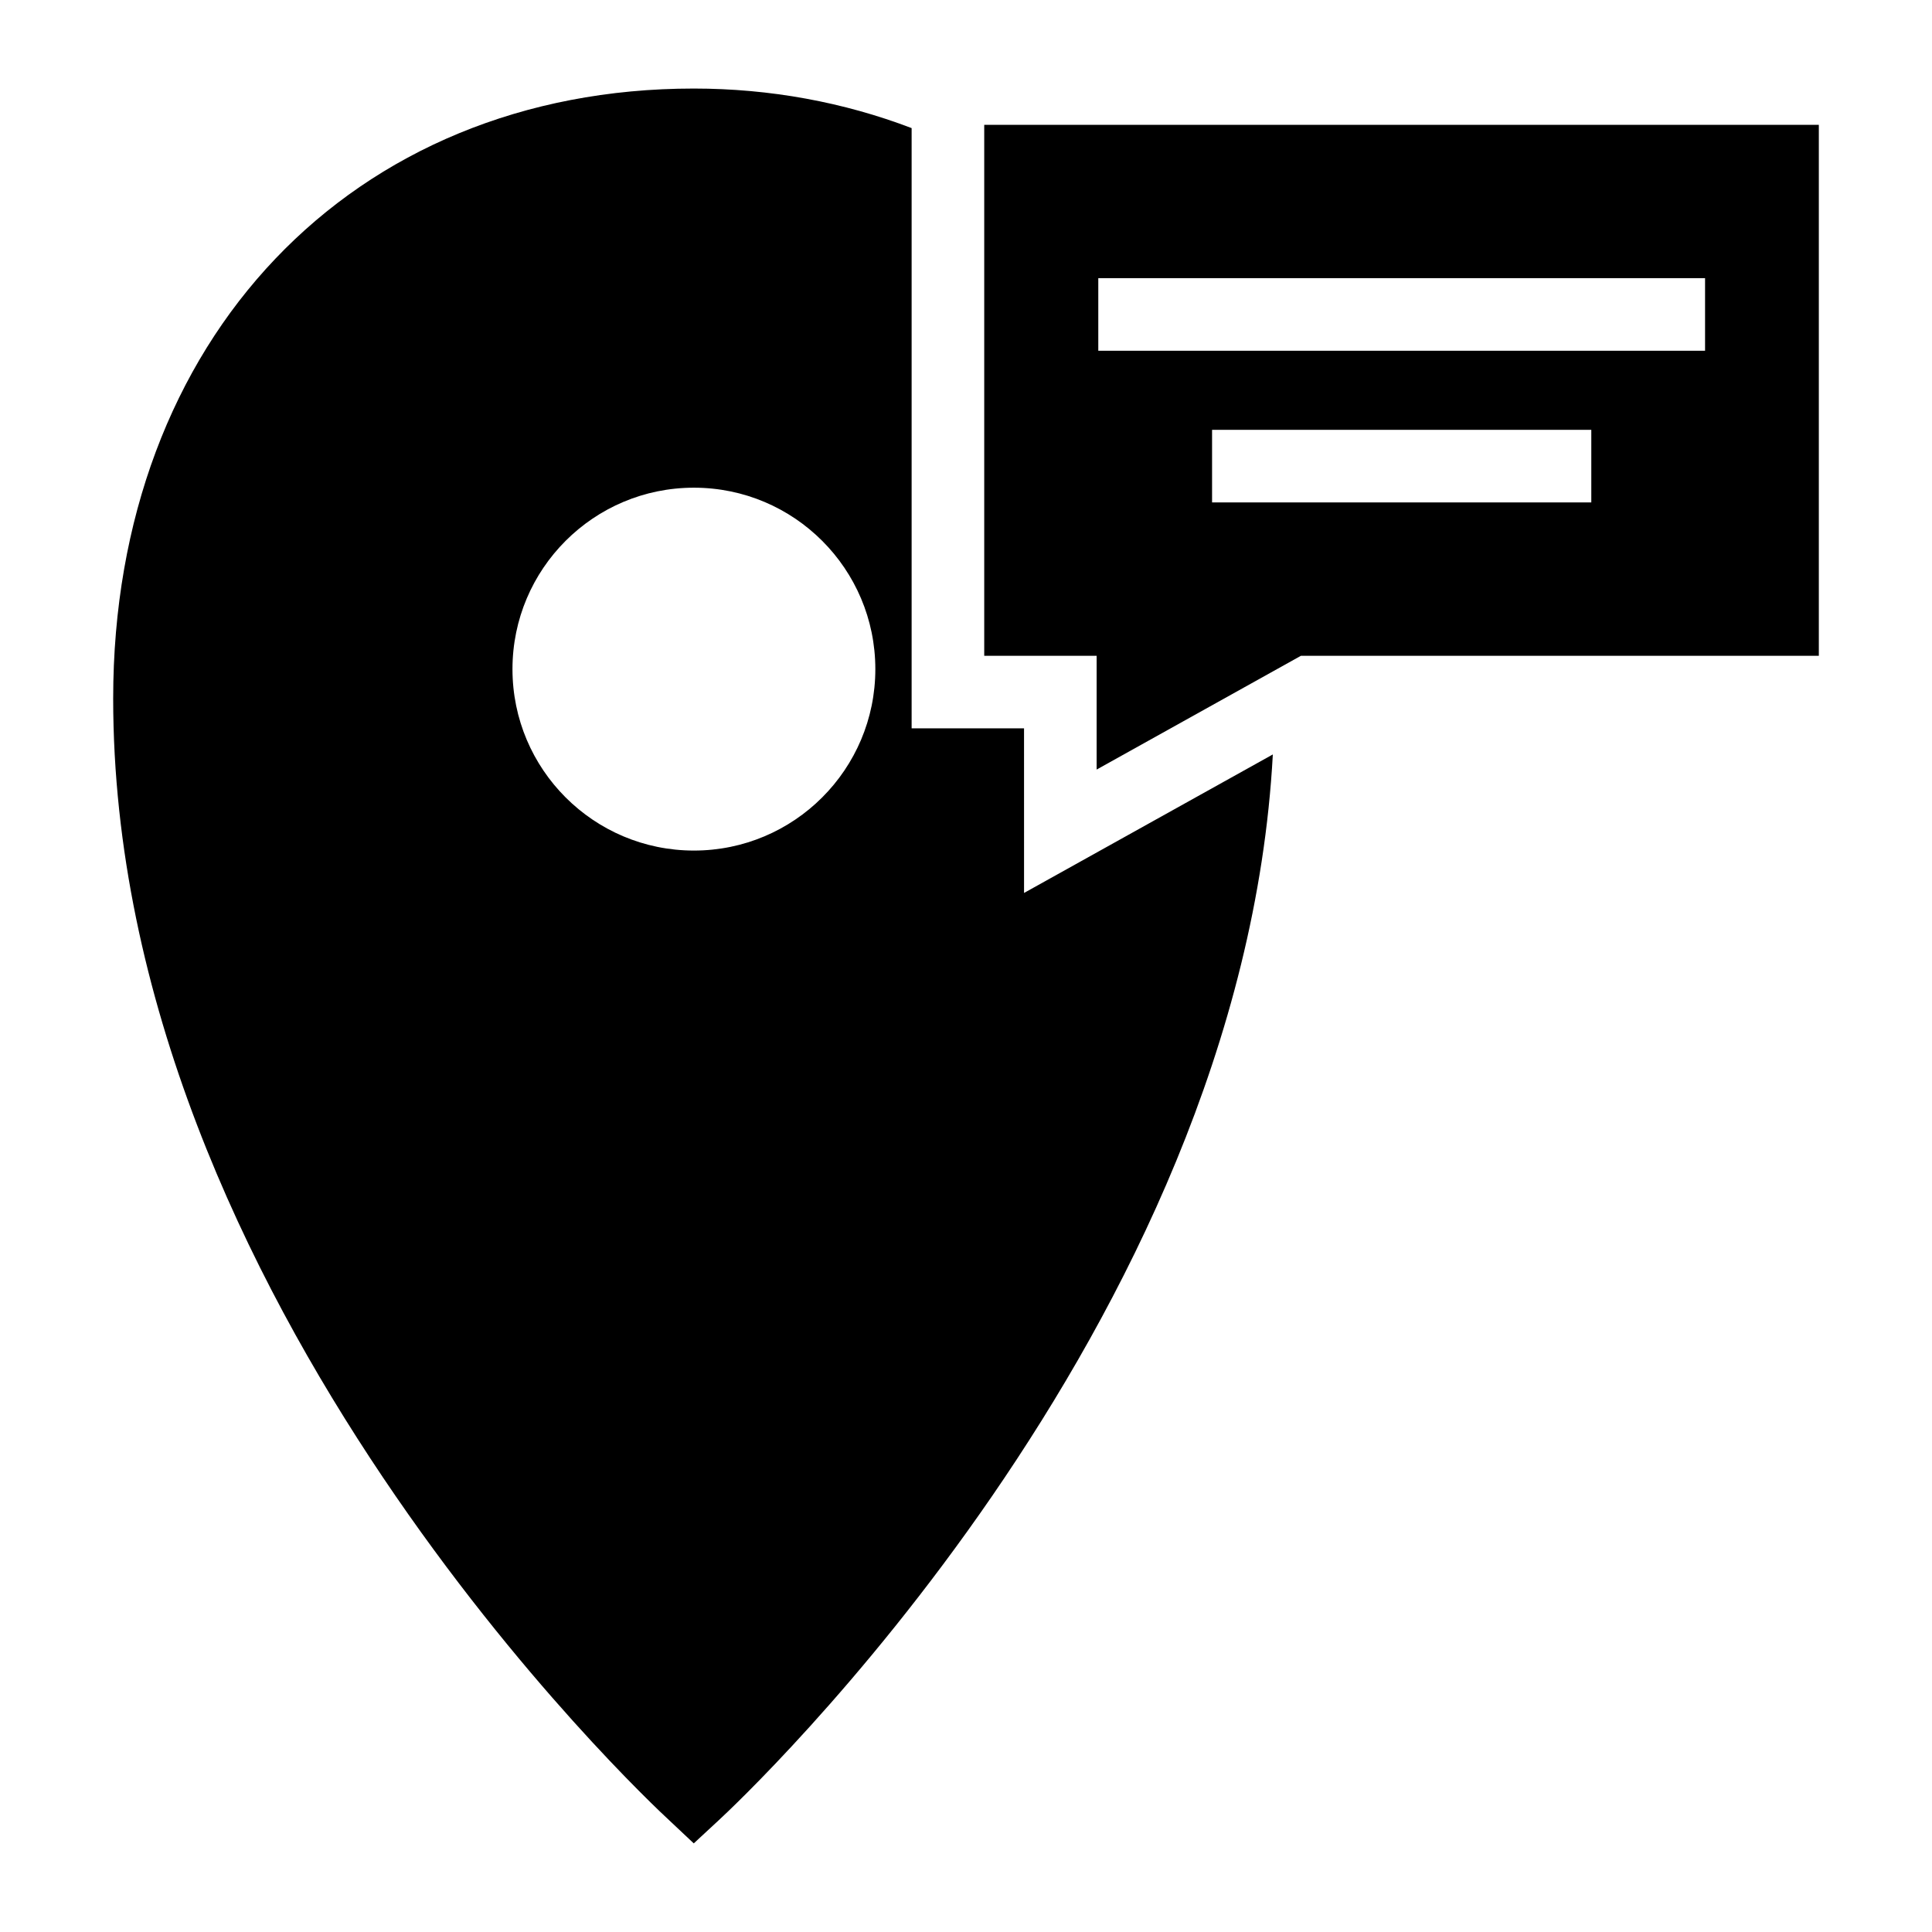
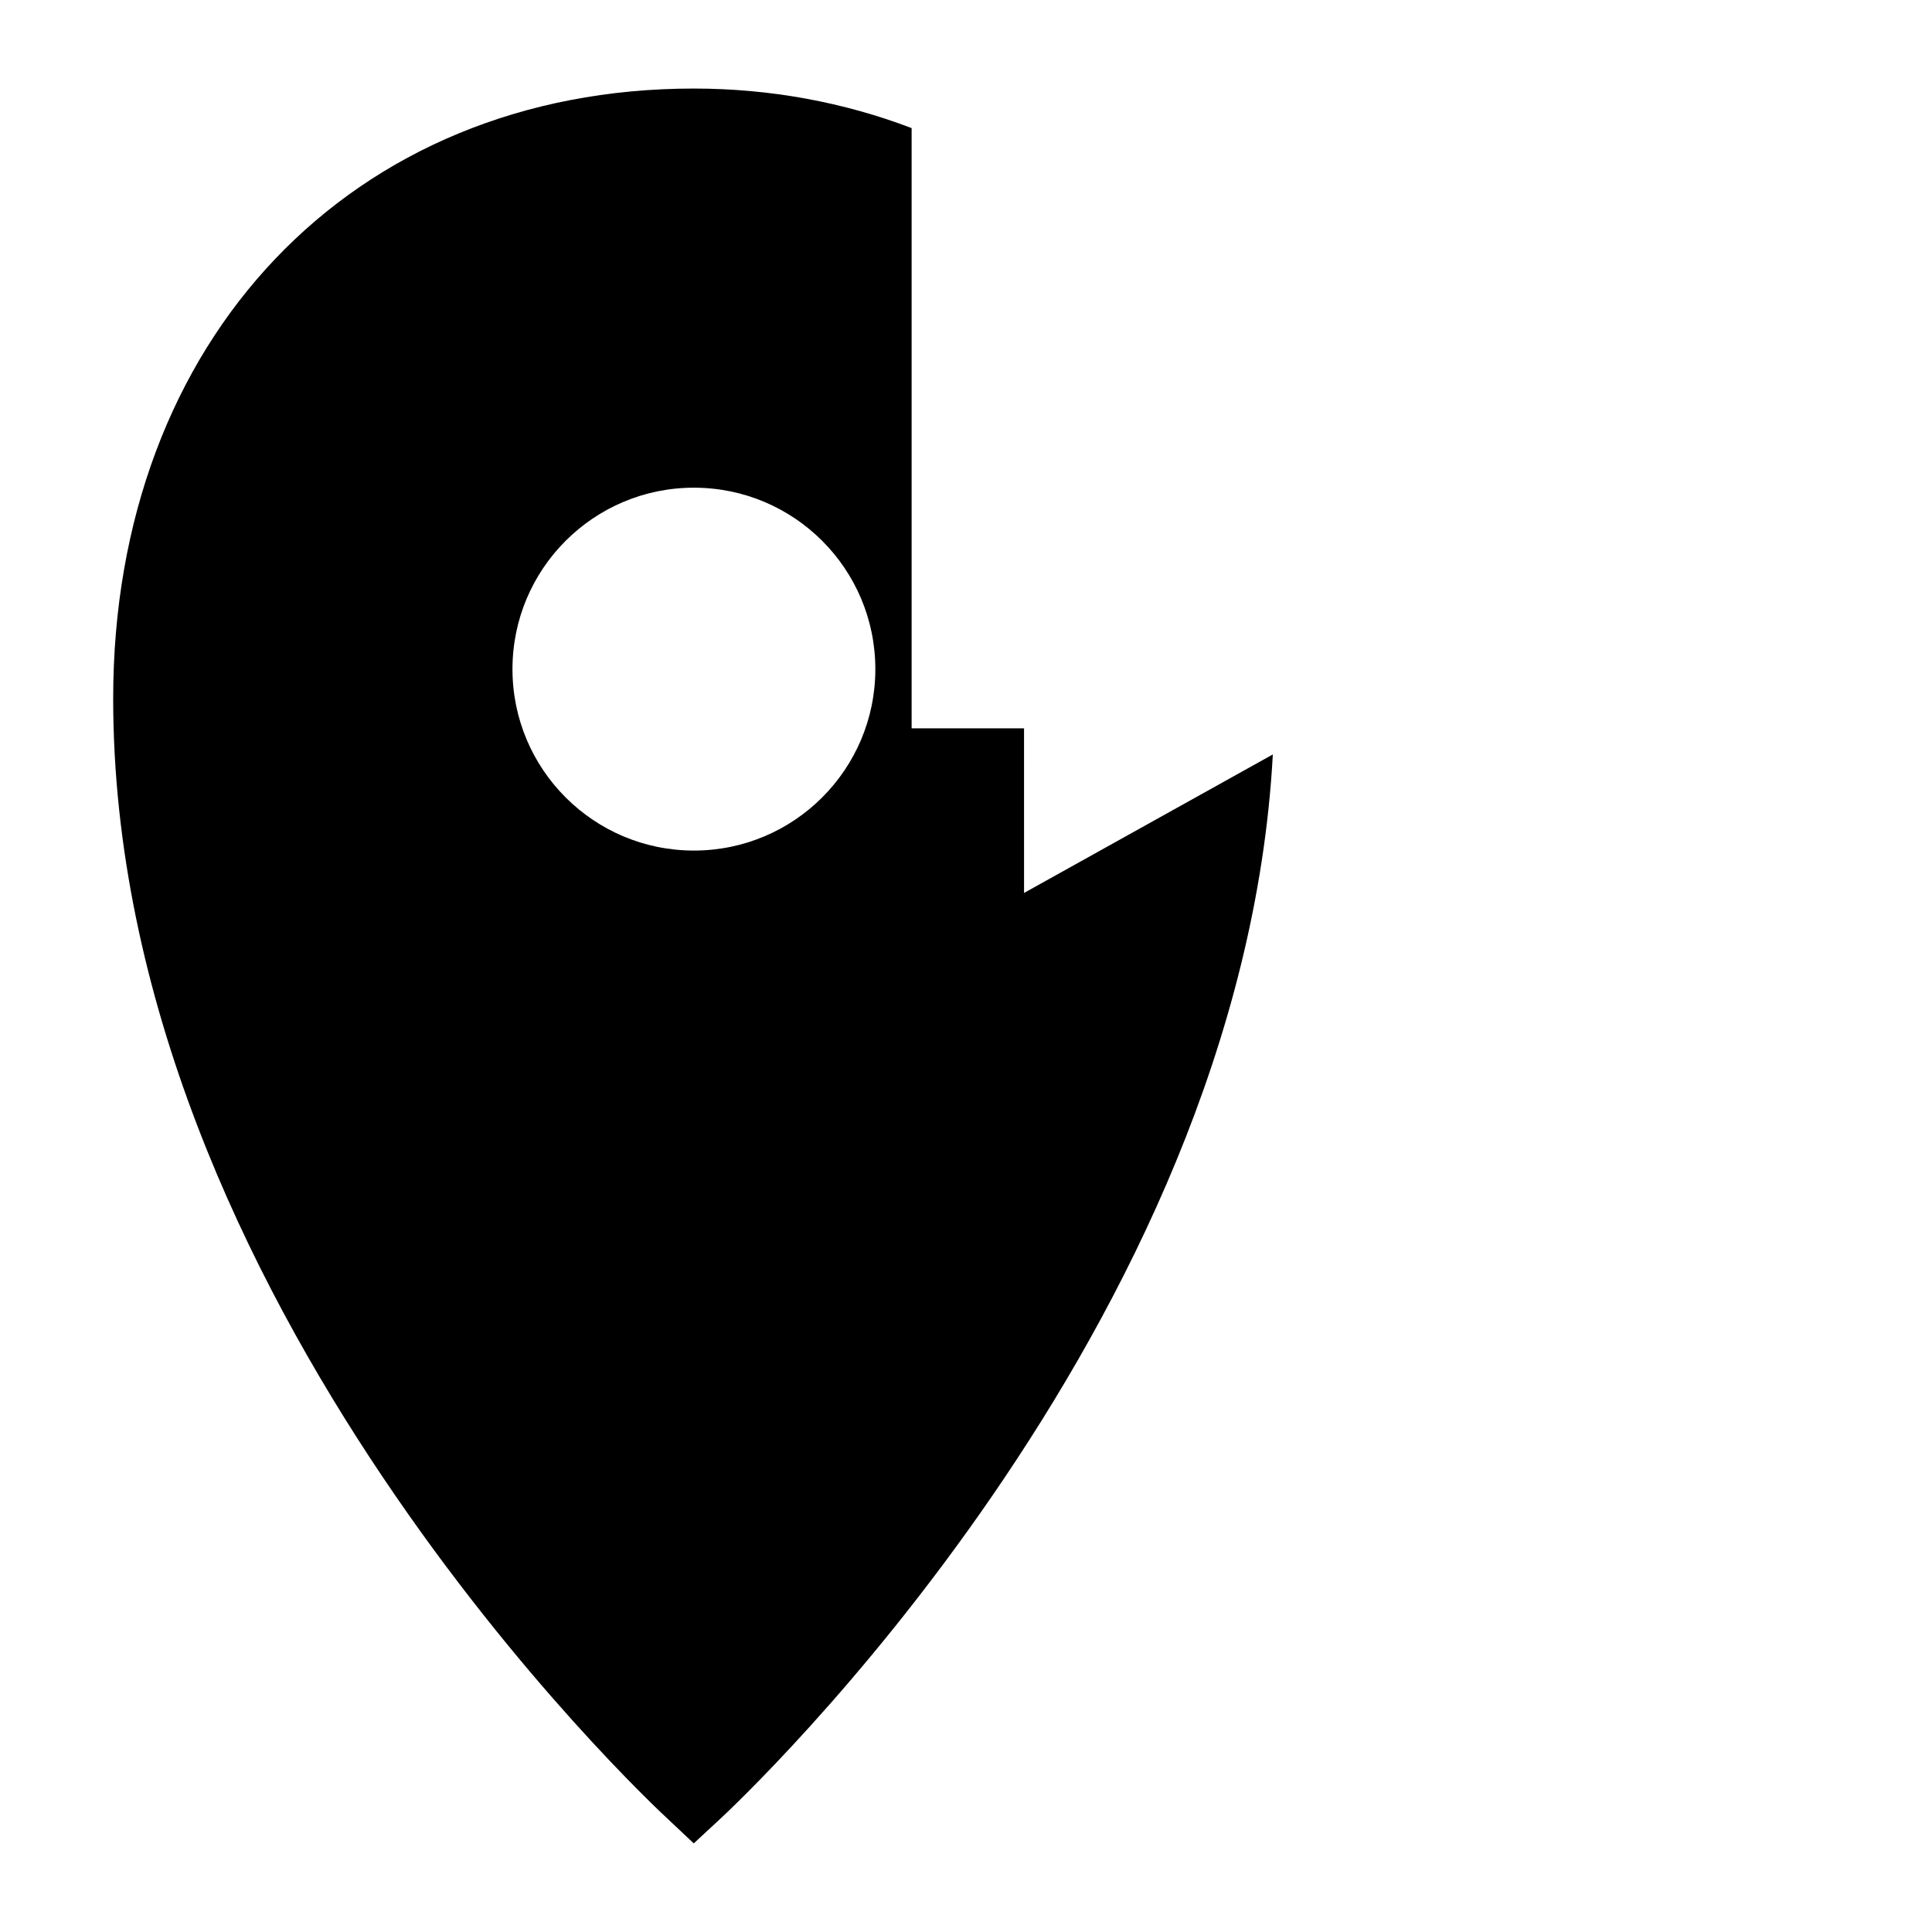
<svg xmlns="http://www.w3.org/2000/svg" fill="#000000" width="800px" height="800px" version="1.1" viewBox="144 144 512 512">
  <g>
    <path d="m415.38 337.02h-29.789v-159.07c-17.941-6.848-37.465-10.484-57.738-10.484-90.586 0-153.86 66.449-153.86 161.65 0 159.34 141.36 291.77 147.42 297.34l6.441 6.059 6.539-6.059c5.871-5.402 138.65-129.86 146.92-282.52l-65.93 36.707zm-87.488 32.387c-26.555 0-48.082-21.527-48.082-48.082s21.527-48.082 48.082-48.082c26.555 0 48.082 21.527 48.082 48.082s-21.527 48.082-48.082 48.082z" />
-     <path d="m404.83 177.08v140.71h29.789v30.152l54.141-30.152h137.25v-140.71zm160.88 100.07h-100.5v-19.234h100.5zm30.148-40.203h-160.8v-19.23h160.8z" />
  </g>
</svg>